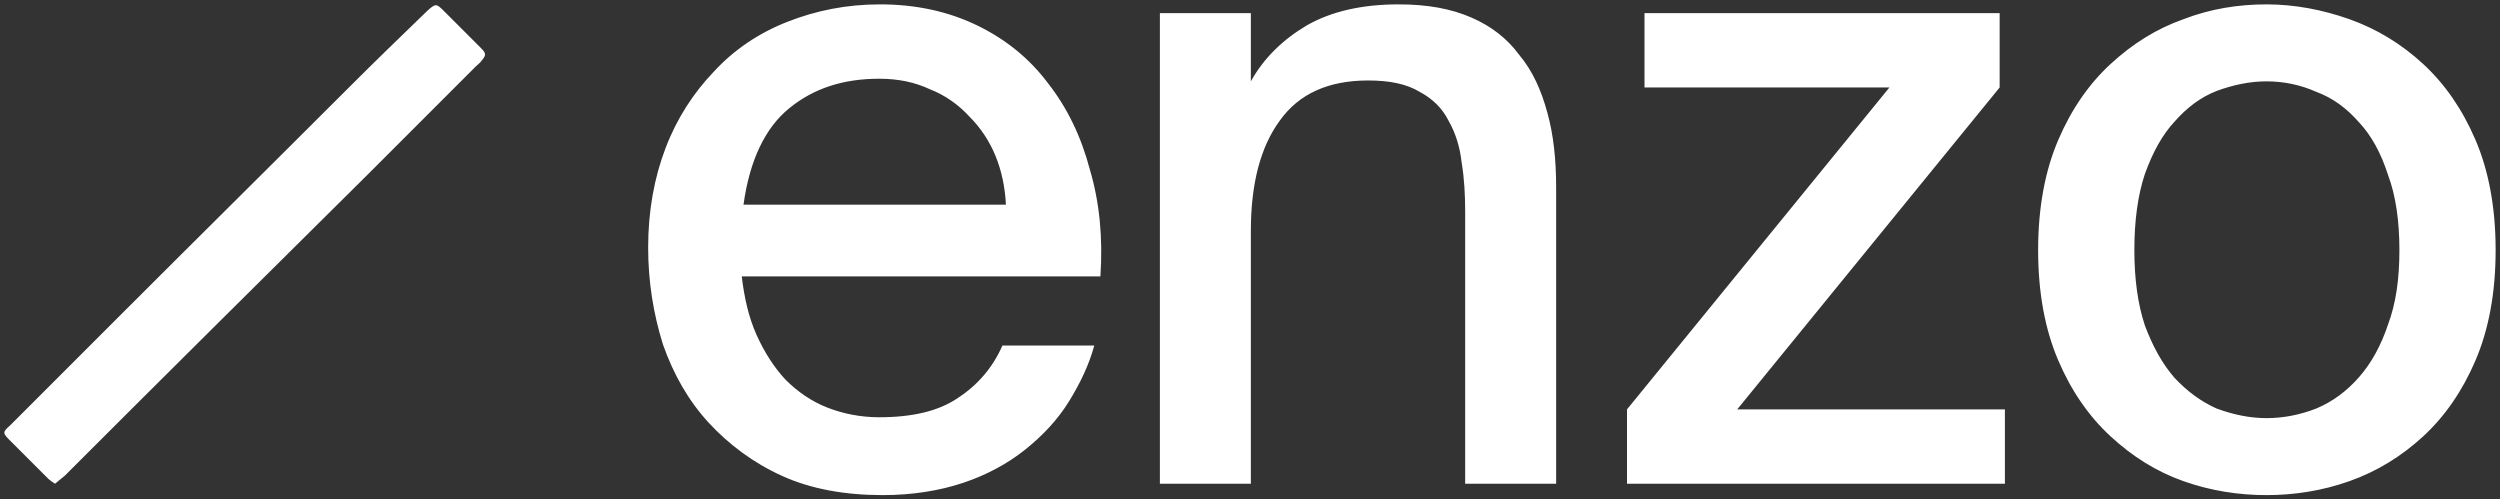
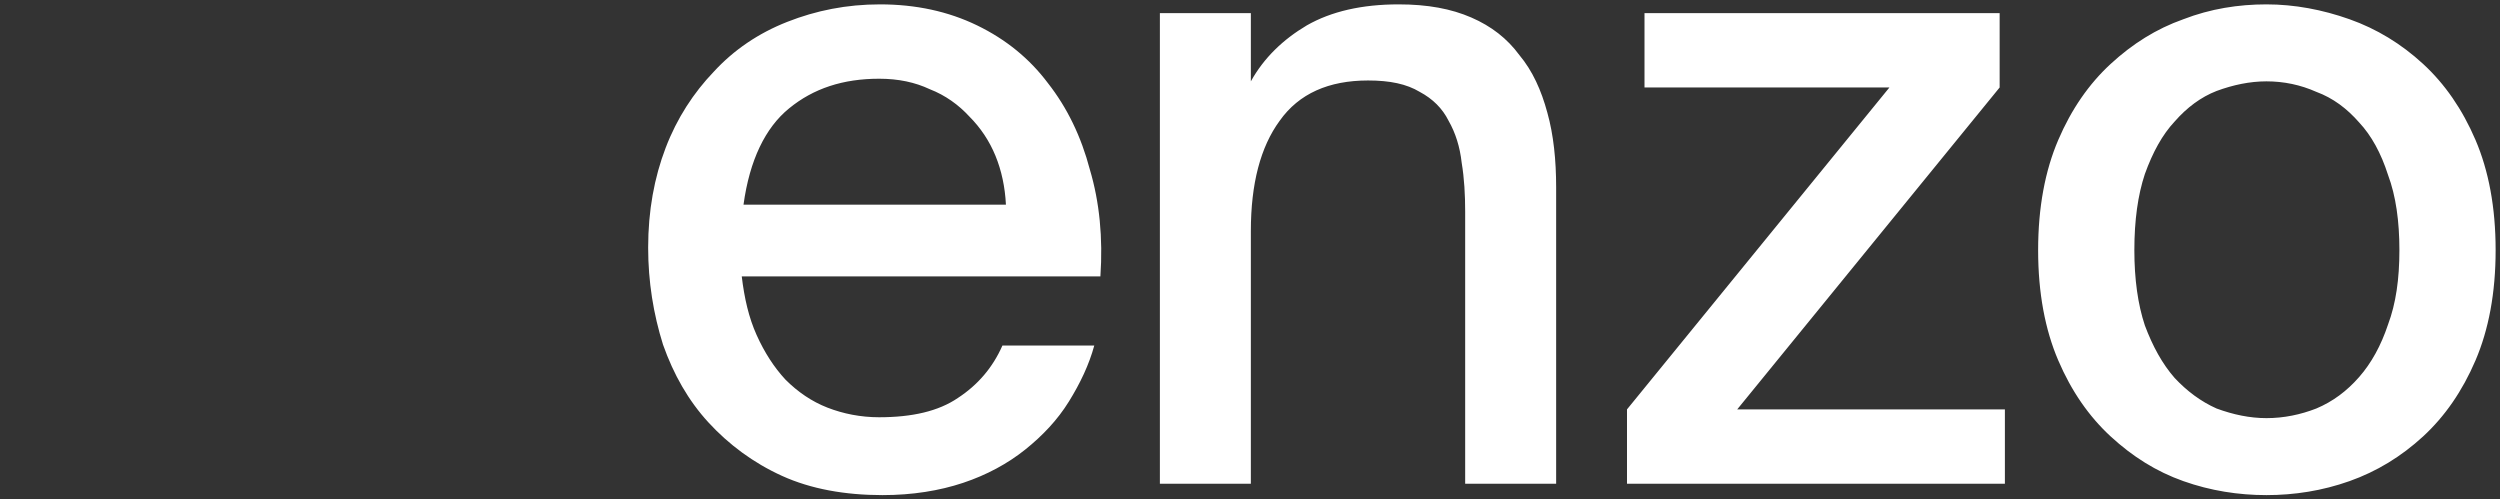
<svg xmlns="http://www.w3.org/2000/svg" version="1.1" width="285.796" height="57.1" viewBox="225.204 293.75 285.796 57.1" xml:space="preserve">
  <rect x="225.204" y="293.75" width="285.796" height="57.1" fill="#333333" stroke="none" />
  <desc>Created with Fabric.js 4.6.0</desc>
  <defs>
</defs>
  <g transform="matrix(1 0 0 1 404.9 322.3)" id="XRJ7JE7LZp2NR1BpeQfG_">
    <path style="stroke: none; stroke-width: 1; stroke-dasharray: none; stroke-linecap: butt; stroke-dashoffset: 0; stroke-linejoin: miter; stroke-miterlimit: 4; fill: rgb(255,255,255); fill-rule: nonzero; opacity: 1;" vector-effect="non-scaling-stroke" transform=" translate(-244.3, -133.05)" d="M 165.1 152.2 C 168.9 152.2 171.9 151.5 174.1 150 C 176.4 148.5 178.1 146.5 179.2 144 L 189.7 144 C 189.1 146.2 188.1 148.3 186.8 150.4 C 185.5 152.5 183.8 154.3 181.8 155.9 C 179.8 157.5 177.4 158.8 174.7 159.7 C 172 160.6 168.9 161.1 165.5 161.1 C 161.2 161.1 157.3 160.4 154 158.9 C 150.7 157.4 147.9 155.3 145.6 152.8 C 143.3 150.3 141.6 147.3 140.4 143.9 C 139.3 140.4 138.7 136.7 138.7 132.8 C 138.7 128.6 139.4 124.8 140.7 121.4 C 142 118 143.9 115.1 146.2 112.7 C 148.5 110.2 151.3 108.3 154.6 107 C 157.9 105.7 161.4 105 165.2 105 C 169.3 105 173 105.8 176.3 107.4 C 179.6 109 182.3 111.2 184.4 114 C 186.6 116.8 188.2 120.1 189.2 123.9 C 190.3 127.6 190.7 131.7 190.4 136.1 L 149.4 136.1 C 149.7 138.6 150.2 140.8 151.1 142.8 C 152 144.8 153.1 146.5 154.4 147.9 C 155.8 149.3 157.4 150.4 159.2 151.1 C 161 151.8 163 152.2 165.1 152.2 z M 165.1 113.5 C 161 113.5 157.6 114.6 154.8 116.9 C 152.1 119.1 150.3 122.8 149.6 127.9 L 179.6 127.9 C 179.5 125.9 179.1 124 178.4 122.3 C 177.7 120.6 176.7 119.1 175.4 117.8 C 174.2 116.5 172.7 115.4 170.9 114.7 C 169.2 113.9 167.3 113.5 165.1 113.5 z M 207.6 113.8 C 209.1 111.1 211.3 109 214 107.4 C 216.8 105.8 220.3 105 224.5 105 C 227.8 105 230.5 105.5 232.8 106.5 C 235.1 107.5 236.9 108.9 238.3 110.8 C 239.8 112.6 240.8 114.8 241.5 117.4 C 242.2 119.9 242.5 122.8 242.5 125.9 L 242.5 159.8 L 232.1 159.8 L 232.1 128.7 C 232.1 126.8 232 124.9 231.7 123.1 C 231.5 121.3 231 119.7 230.2 118.3 C 229.5 116.9 228.4 115.8 226.9 115 C 225.4 114.1 223.5 113.7 221 113.7 C 216.5 113.7 213.1 115.2 210.9 118.3 C 208.7 121.3 207.6 125.5 207.6 130.9 L 207.6 159.8 L 197.2 159.8 L 197.2 106 L 207.6 106 L 207.6 113.8 z M 250.6 151.3 L 280.6 114.5 L 252.6 114.5 L 252.6 106 L 293.2 106 L 293.2 114.5 L 263.2 151.3 L 293.8 151.3 L 293.8 159.8 L 250.6 159.8 L 250.6 151.3 z M 308.6 133.1 C 308.6 136.4 309 139.3 309.8 141.7 C 310.7 144.1 311.8 146.1 313.2 147.7 C 314.6 149.2 316.2 150.4 318 151.2 C 319.9 151.9 321.8 152.3 323.7 152.3 C 325.7 152.3 327.6 151.9 329.4 151.2 C 331.3 150.4 332.9 149.2 334.3 147.6 C 335.7 146 336.8 144 337.6 141.6 C 338.5 139.2 338.9 136.4 338.9 133.1 C 338.9 129.8 338.5 126.9 337.6 124.5 C 336.8 122 335.7 120 334.3 118.5 C 332.9 116.9 331.3 115.7 329.4 115 C 327.6 114.2 325.7 113.8 323.7 113.8 C 321.8 113.8 319.9 114.2 318 114.9 C 316.2 115.6 314.6 116.8 313.2 118.4 C 311.8 119.9 310.7 121.9 309.8 124.4 C 309 126.8 308.6 129.7 308.6 133.1 z M 323.7 105 C 326.9 105 330.1 105.6 333.2 106.7 C 336.3 107.8 339.1 109.5 341.6 111.8 C 344.1 114.1 346.1 117 347.6 120.5 C 349.1 124 349.9 128.2 349.9 133.1 C 349.9 138 349.1 142.2 347.6 145.7 C 346.1 149.2 344.1 152.1 341.6 154.4 C 339.1 156.7 336.3 158.4 333.2 159.5 C 330.1 160.6 326.9 161.1 323.7 161.1 C 320.5 161.1 317.3 160.6 314.2 159.5 C 311.1 158.4 308.4 156.7 305.9 154.4 C 303.4 152.1 301.4 149.2 299.9 145.7 C 298.4 142.2 297.6 138 297.6 133.1 C 297.6 128.2 298.4 124 299.9 120.5 C 301.4 117 303.4 114.1 305.9 111.8 C 308.4 109.5 311.1 107.8 314.2 106.7 C 317.3 105.5 320.5 105 323.7 105 z" stroke-linecap="round" />
  </g>
  <g transform="matrix(1 0 0 1 253.18 321.7)" id="YfmPDHEesfIETj1CFG8g_">
-     <path style="stroke: none; stroke-width: 1; stroke-dasharray: none; stroke-linecap: butt; stroke-dashoffset: 0; stroke-linejoin: miter; stroke-miterlimit: 4; fill: rgb(255,255,255); fill-rule: nonzero; opacity: 1;" vector-effect="non-scaling-stroke" transform=" translate(-92.59, -132.45)" d="M 70.9 159.8 C 70.6 159.6 70.3 159.4 70.1 159.2 C 68.6 157.7 67.2 156.3 65.7 154.8 C 64.9 154 64.9 153.9 65.8 153.1 C 69.9 149 74 144.9 78 140.9 C 86.8 132.1 95.7 123.3 104.5 114.5 C 107.5 111.5 110.5 108.6 113.5 105.7 C 114.4 104.9 114.5 104.9 115.3 105.7 C 116.7 107.1 118.2 108.6 119.6 110 C 120.2 110.6 120.2 110.8 119.7 111.4 C 119.5 111.7 119.2 111.9 119 112.1 C 114.9 116.2 110.8 120.3 106.7 124.4 C 95.1 135.9 83.5 147.4 72 158.9 C 71.6 159.2 71.3 159.5 70.9 159.8 z" stroke-linecap="round" />
-   </g>
+     </g>
</svg>